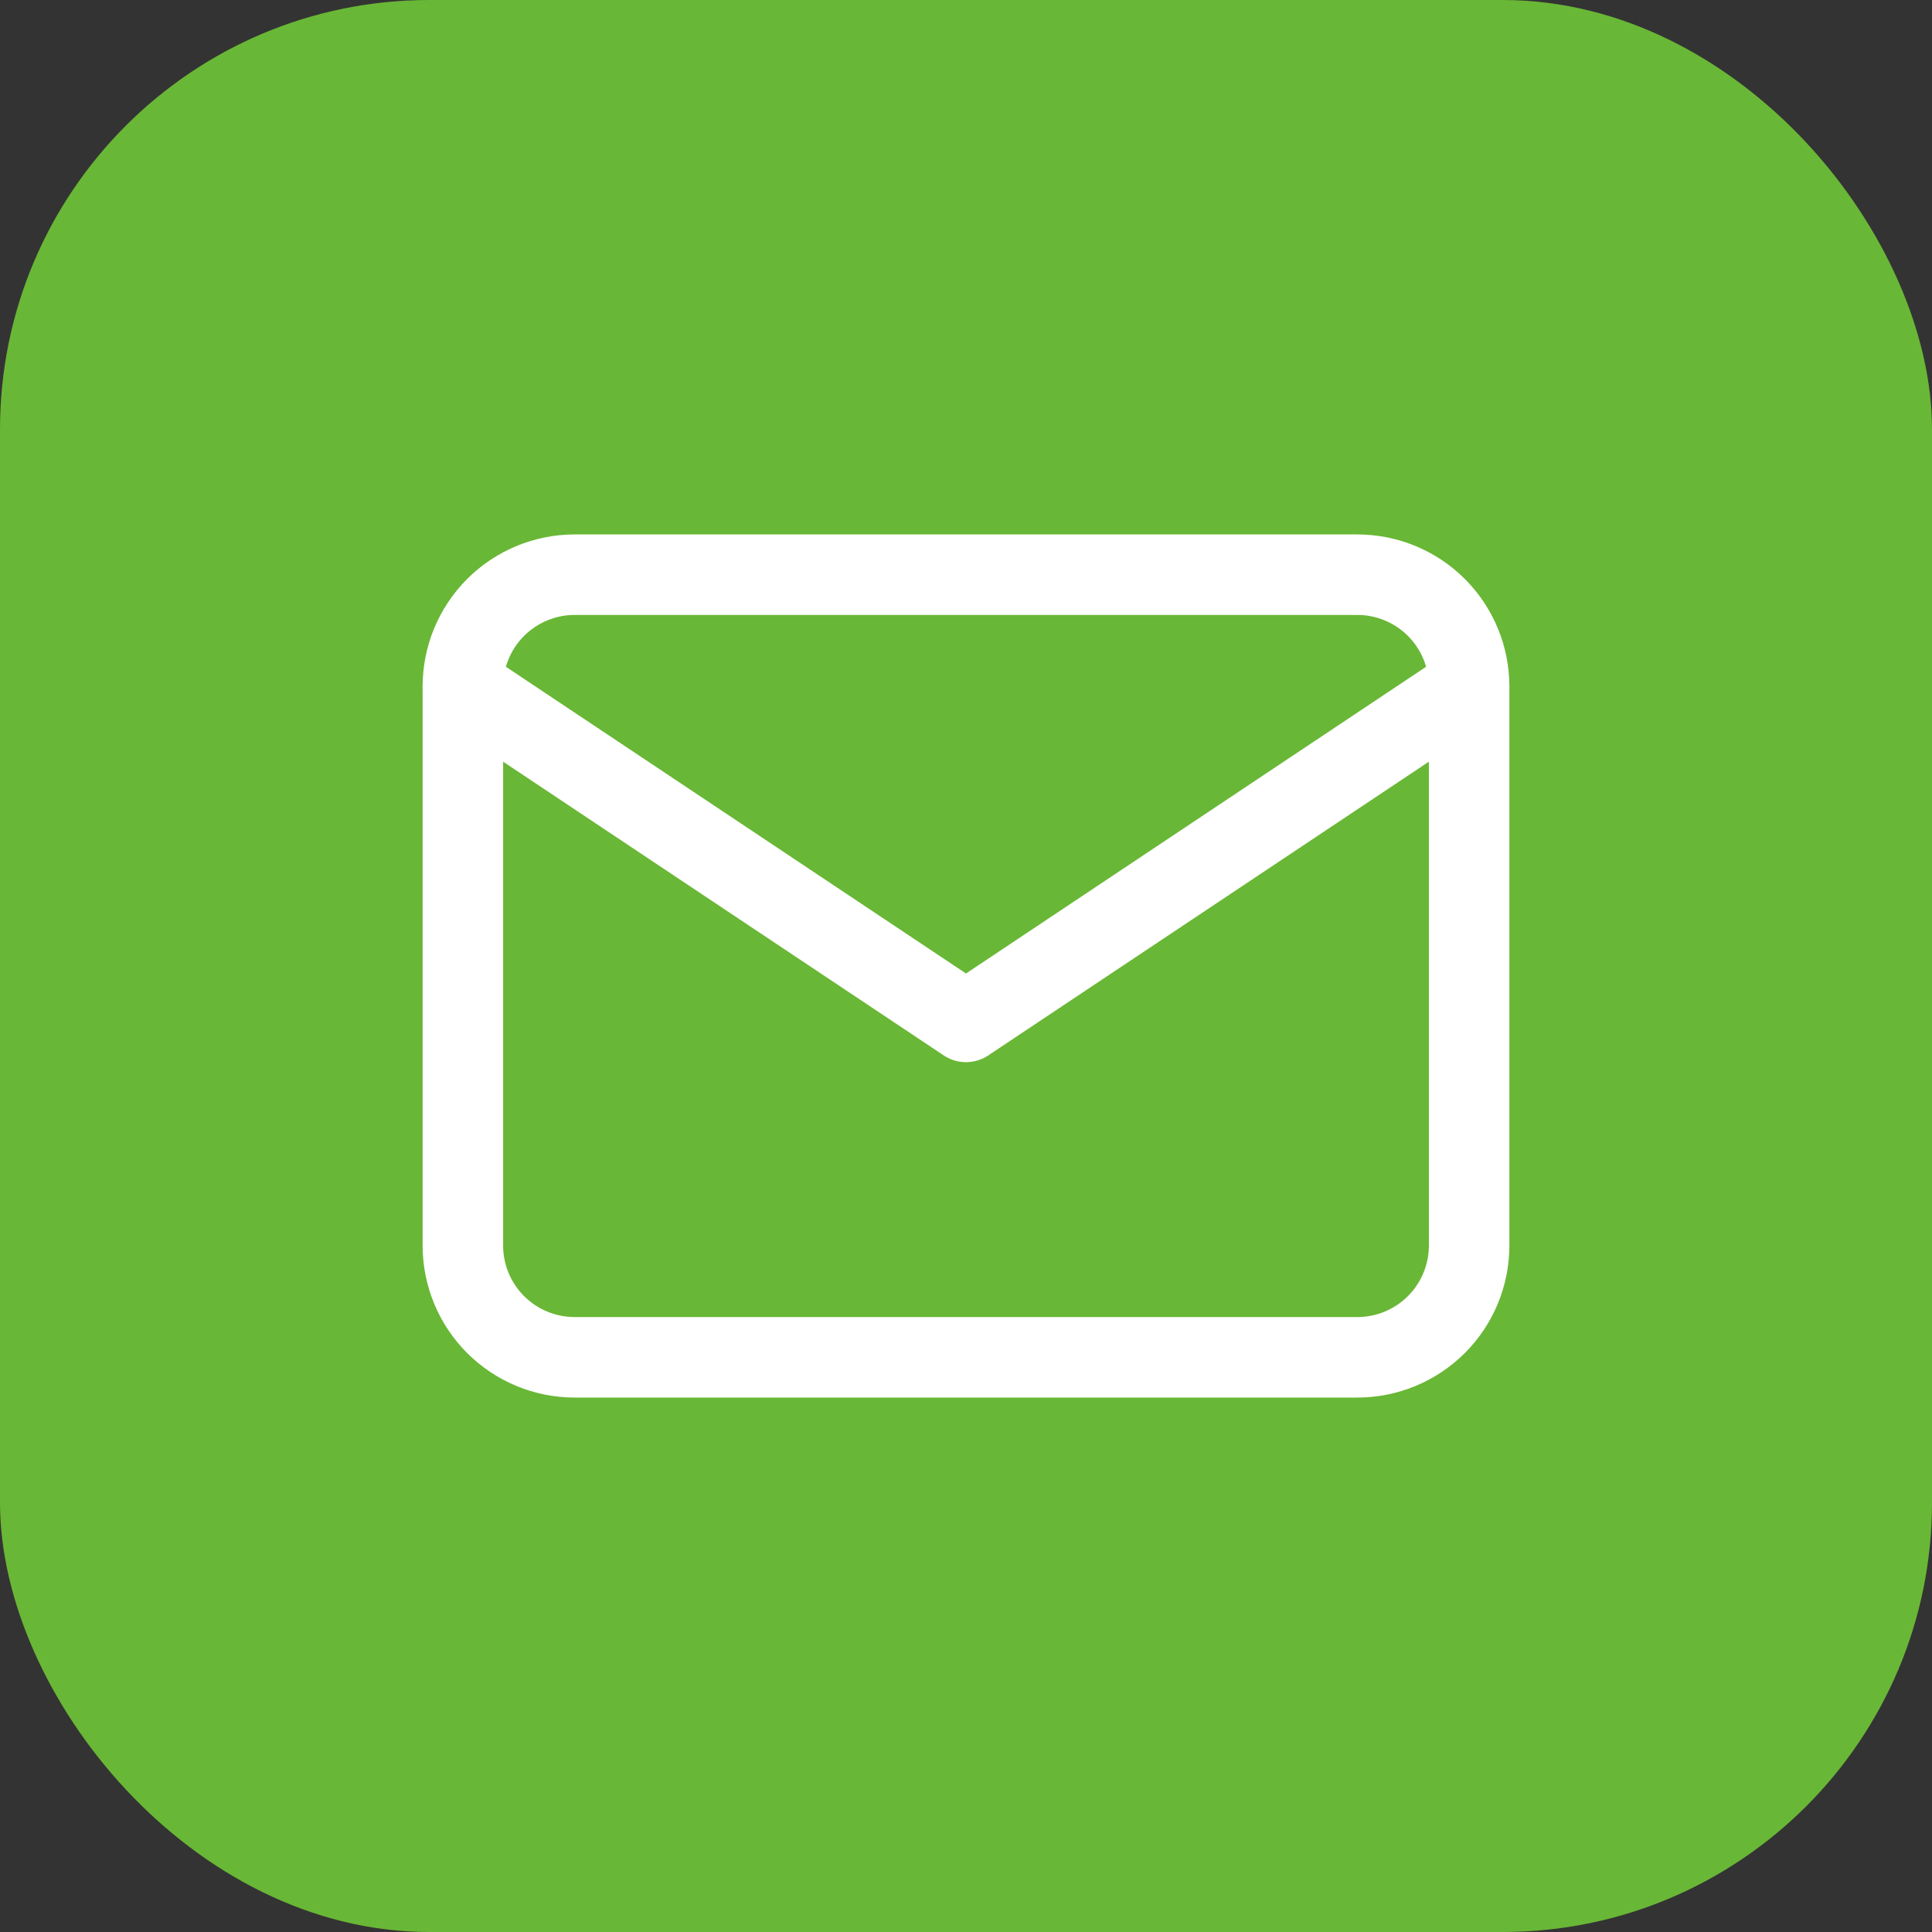
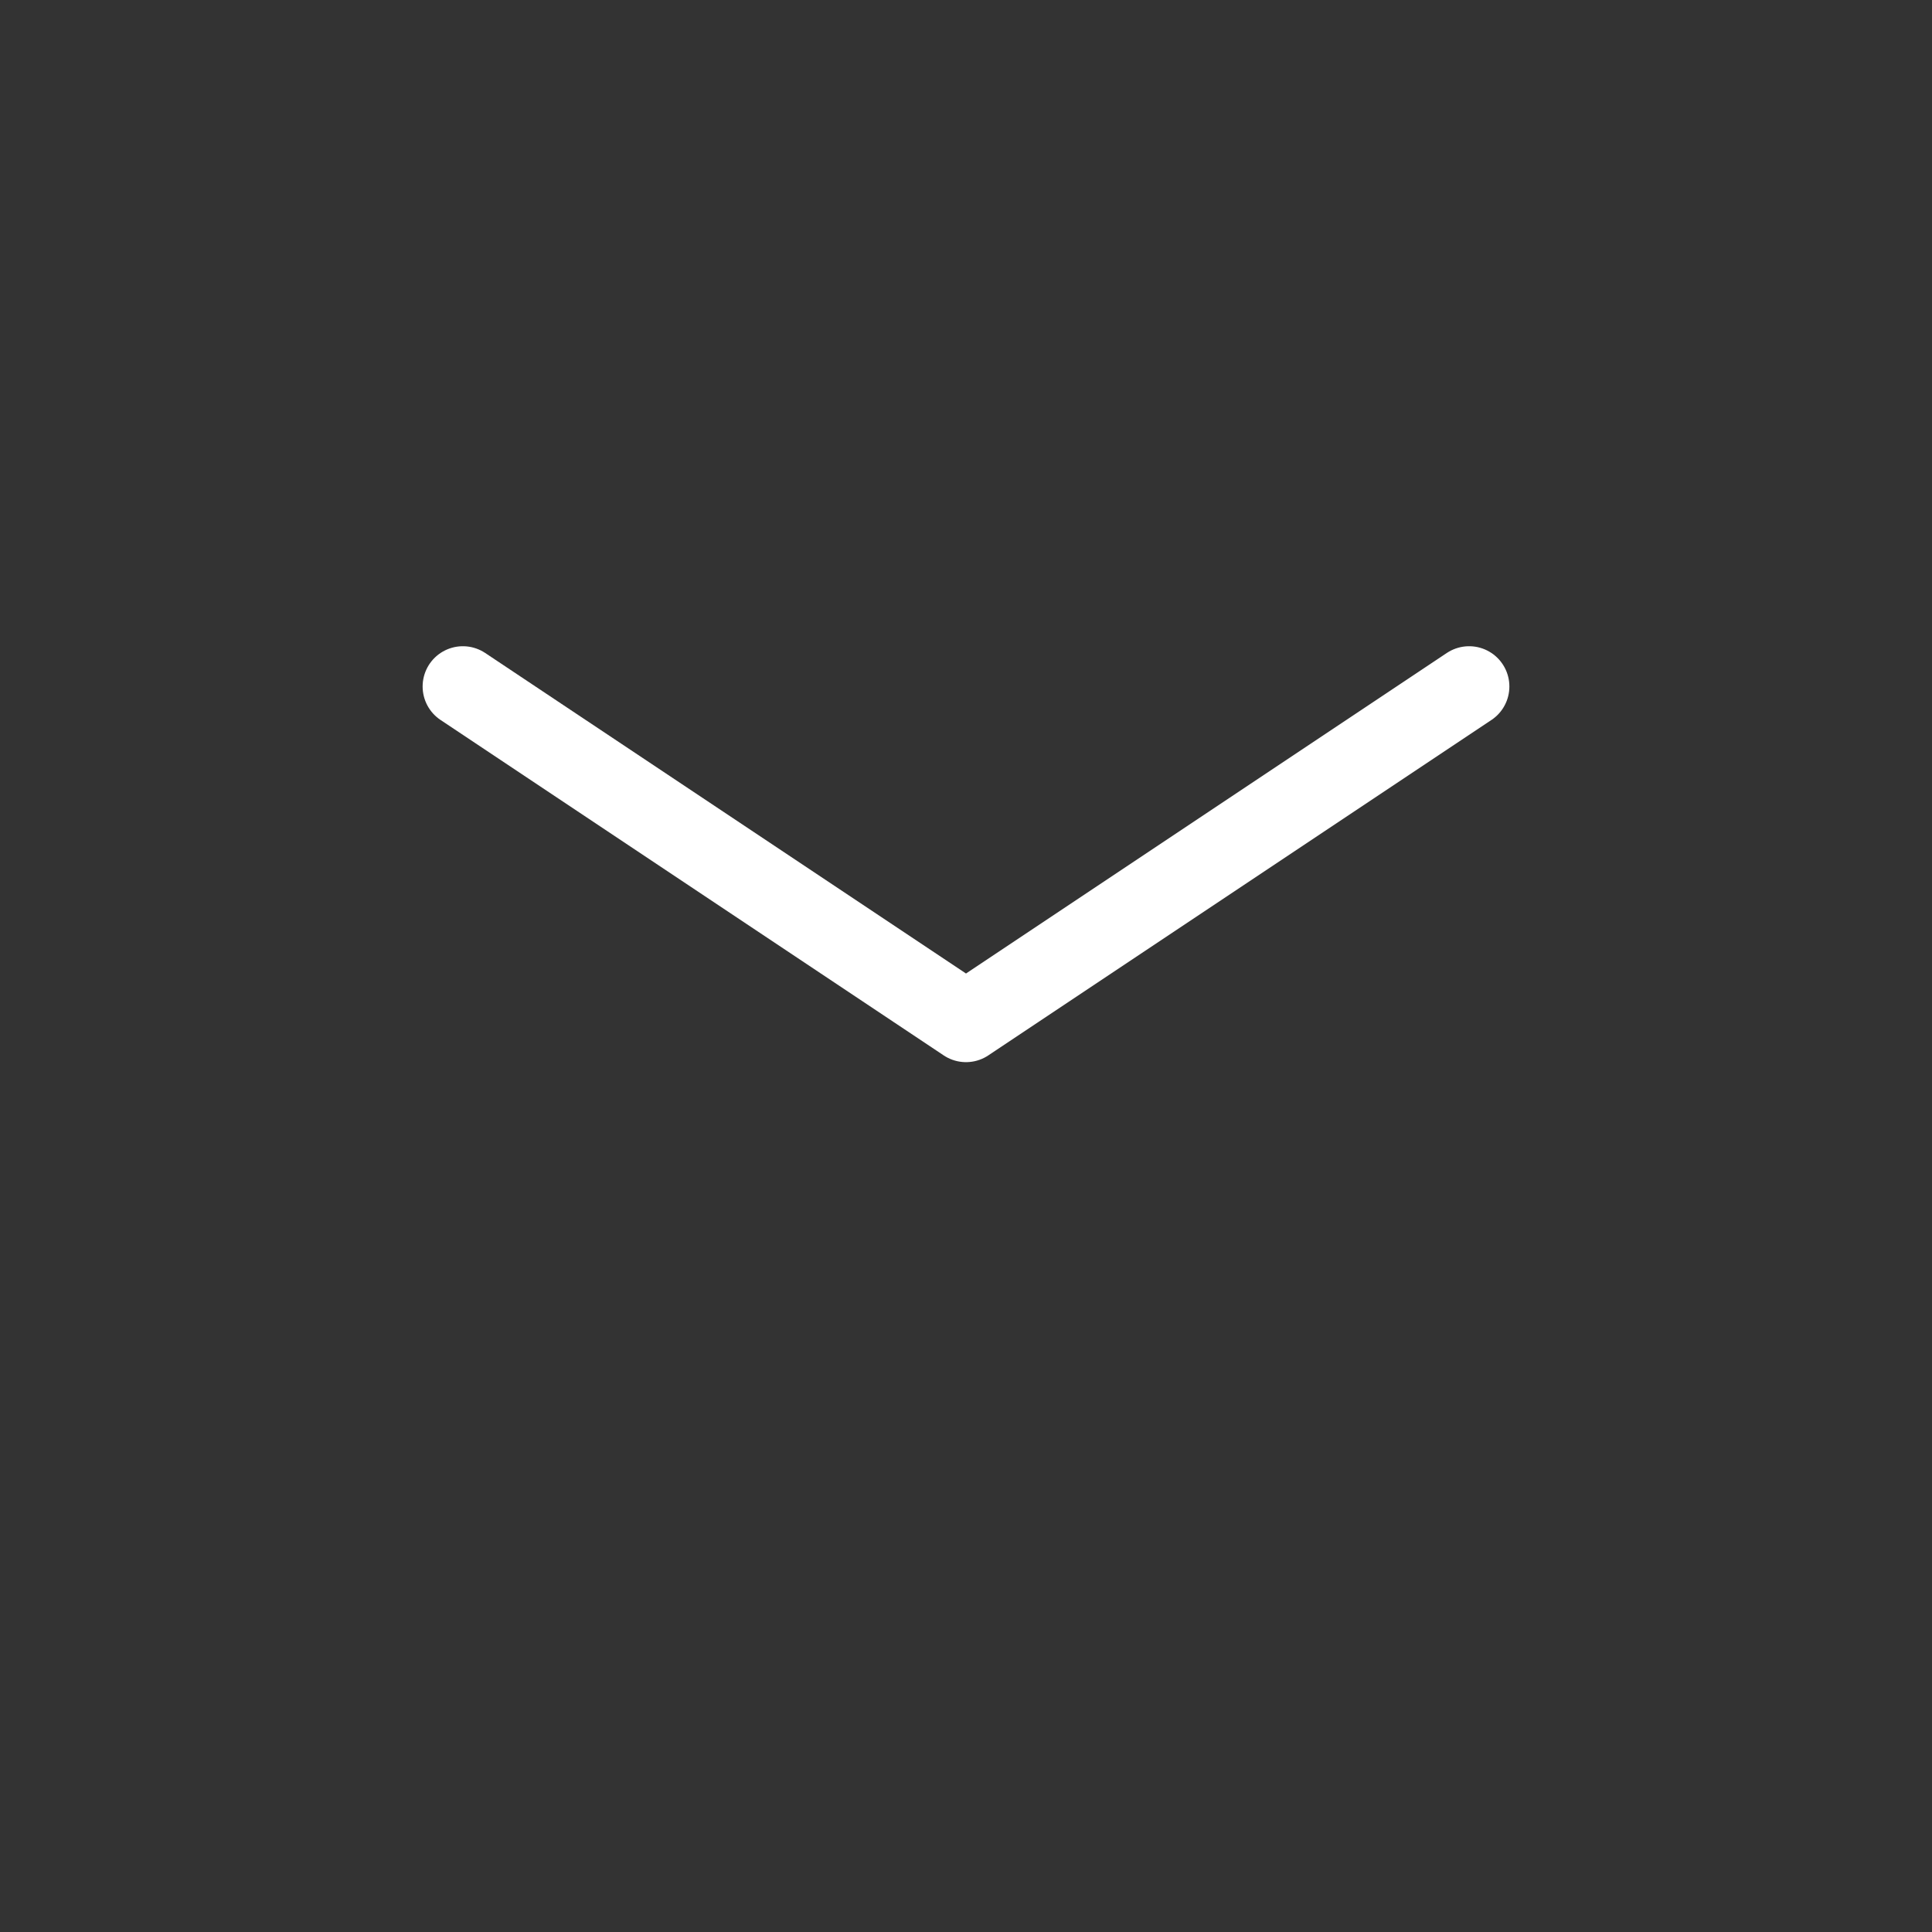
<svg xmlns="http://www.w3.org/2000/svg" width="72" height="72" viewBox="0 0 72 72" fill="none">
  <rect x="0" y="0" width="72" height="72" fill="#333333" stroke="none" />
-   <rect width="72" height="72" rx="16" fill="#69B736" />
  <g clip-path="url(#clip0_4928_14951)">
-     <path d="M17.25 25.583C17.25 24.478 17.689 23.419 18.47 22.637C19.252 21.856 20.312 21.417 21.417 21.417H50.583C51.688 21.417 52.748 21.856 53.53 22.637C54.311 23.419 54.75 24.478 54.75 25.583V46.417C54.75 47.522 54.311 48.582 53.53 49.363C52.748 50.144 51.688 50.583 50.583 50.583H21.417C20.312 50.583 19.252 50.144 18.47 49.363C17.689 48.582 17.25 47.522 17.25 46.417V25.583Z" stroke="white" stroke-width="3" stroke-linecap="round" stroke-linejoin="round" />
    <path d="M17.25 25.583L36 38.083L54.75 25.583" stroke="white" stroke-width="3" stroke-linecap="round" stroke-linejoin="round" />
  </g>
  <defs>
    <clipPath id="clip0_4928_14951">
      <rect width="50" height="50" fill="white" transform="translate(11 11)" />
    </clipPath>
  </defs>
</svg>